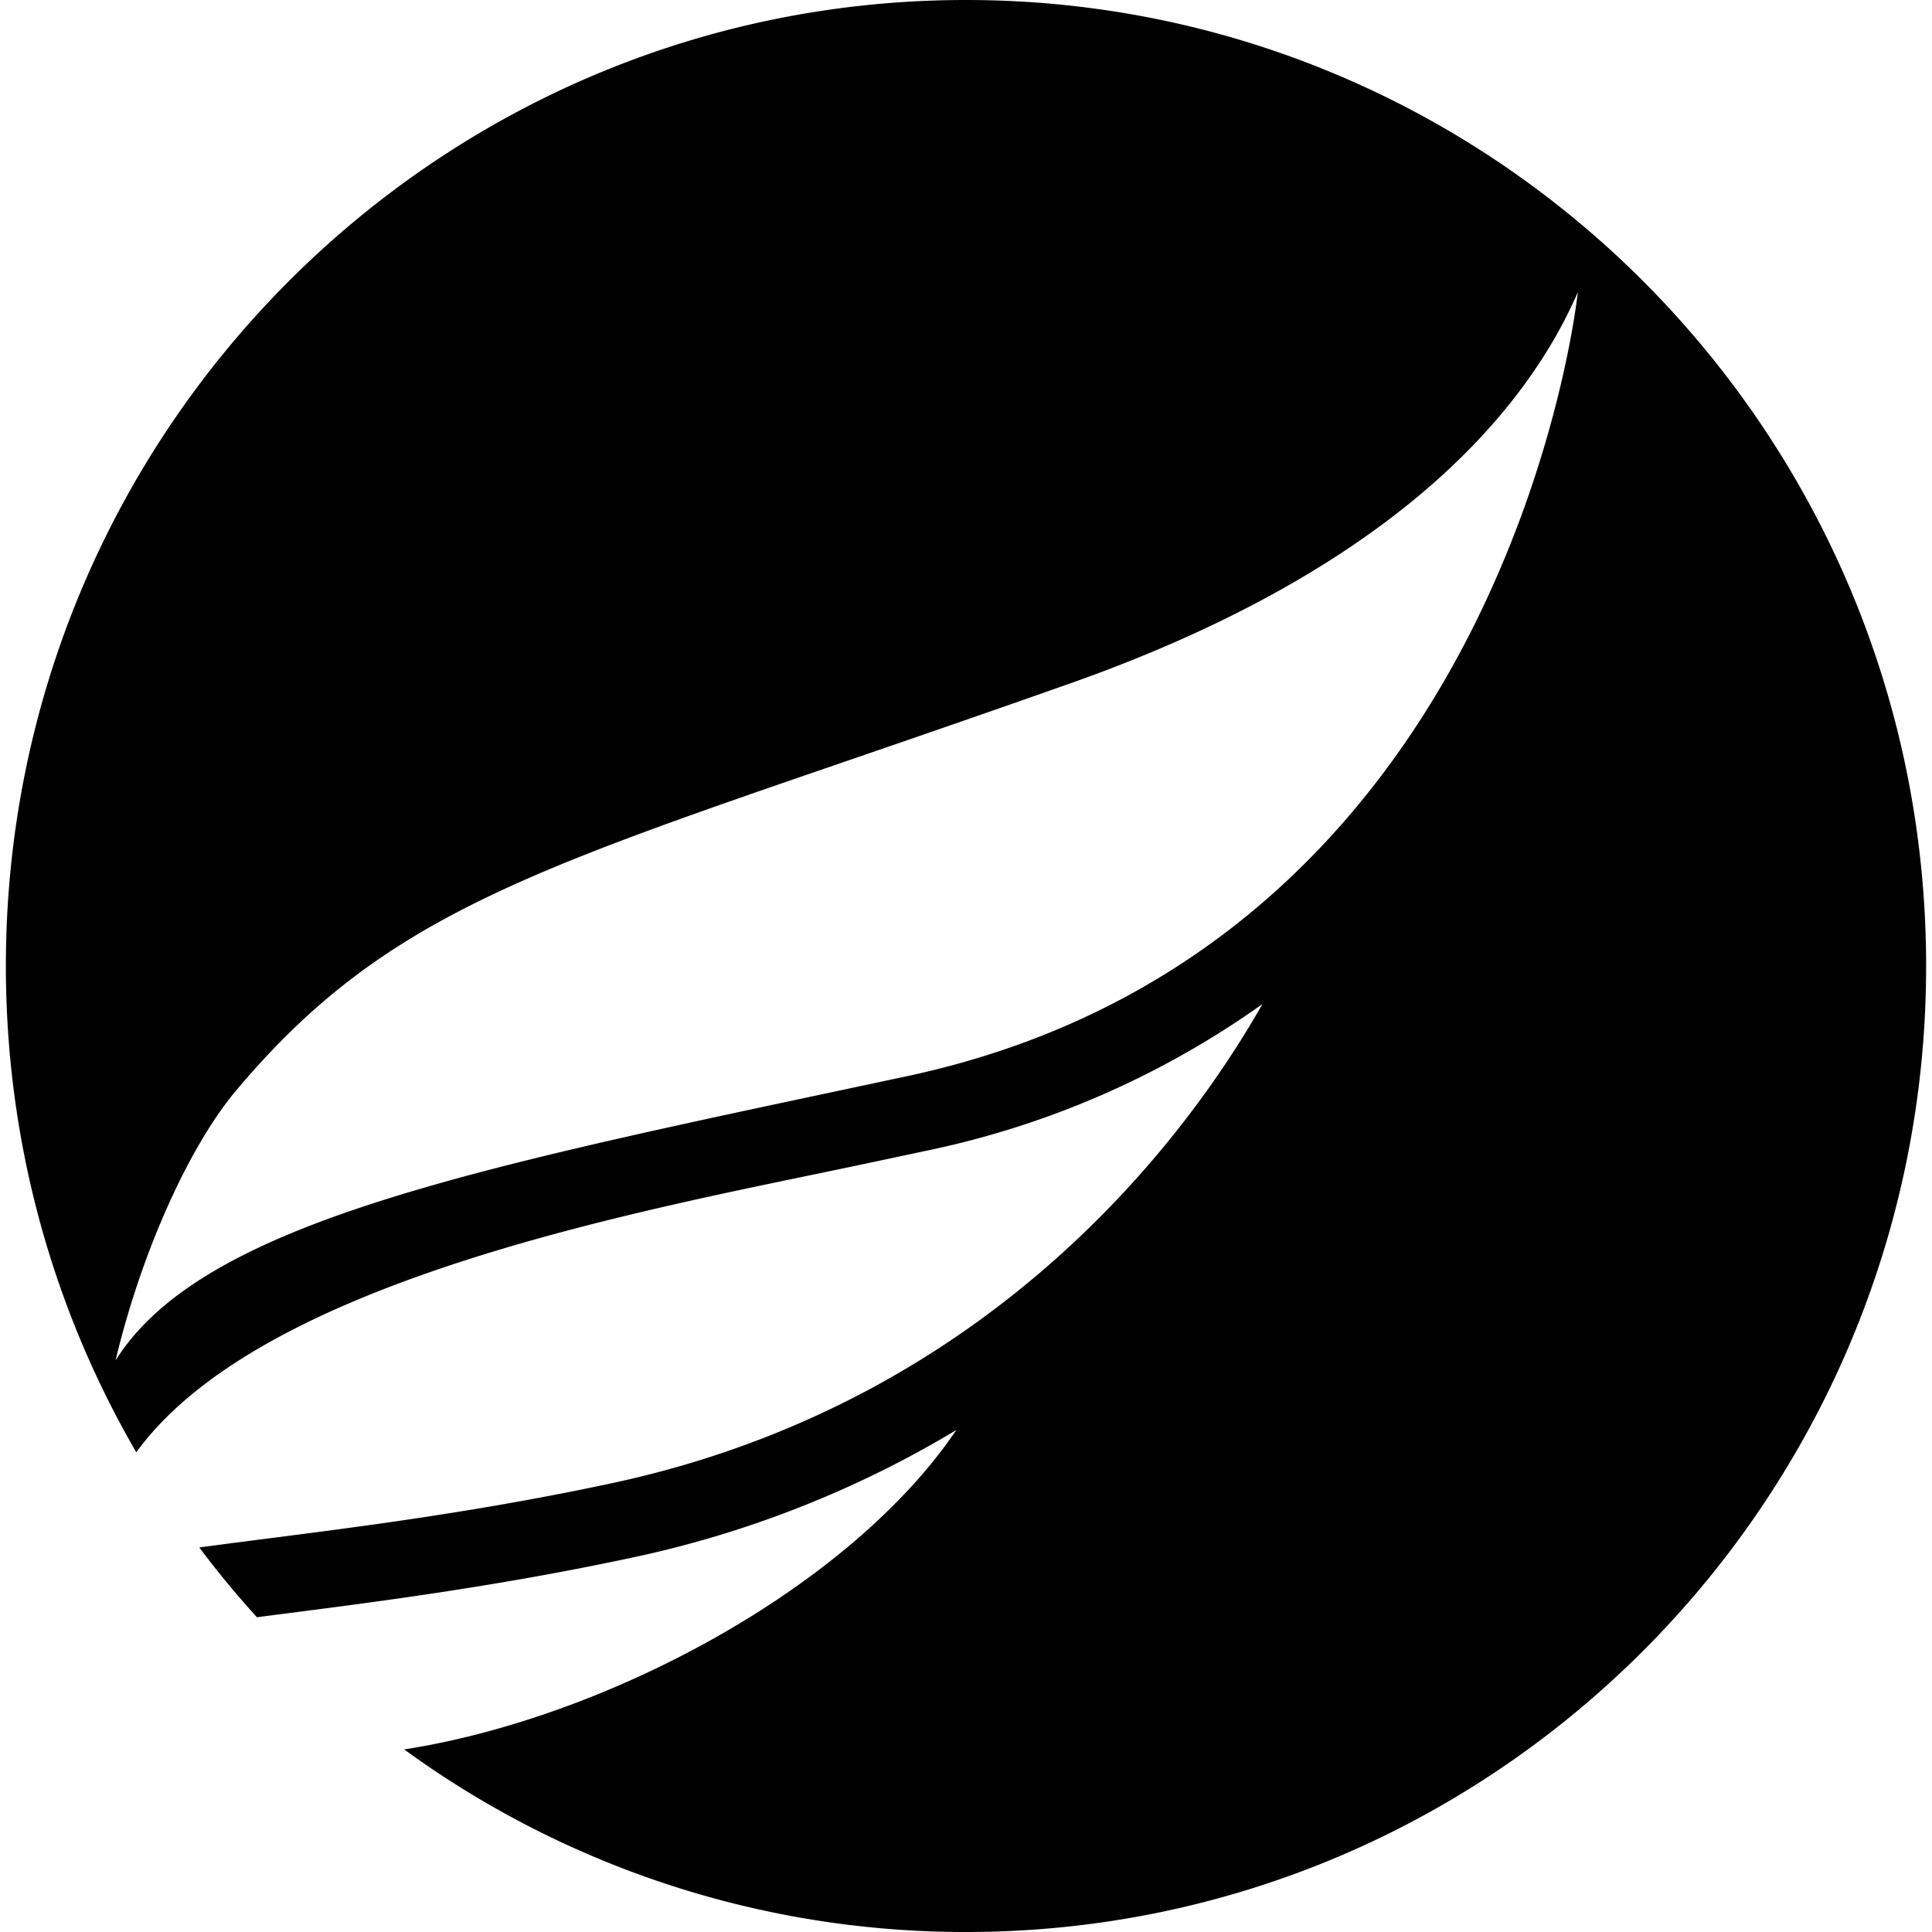
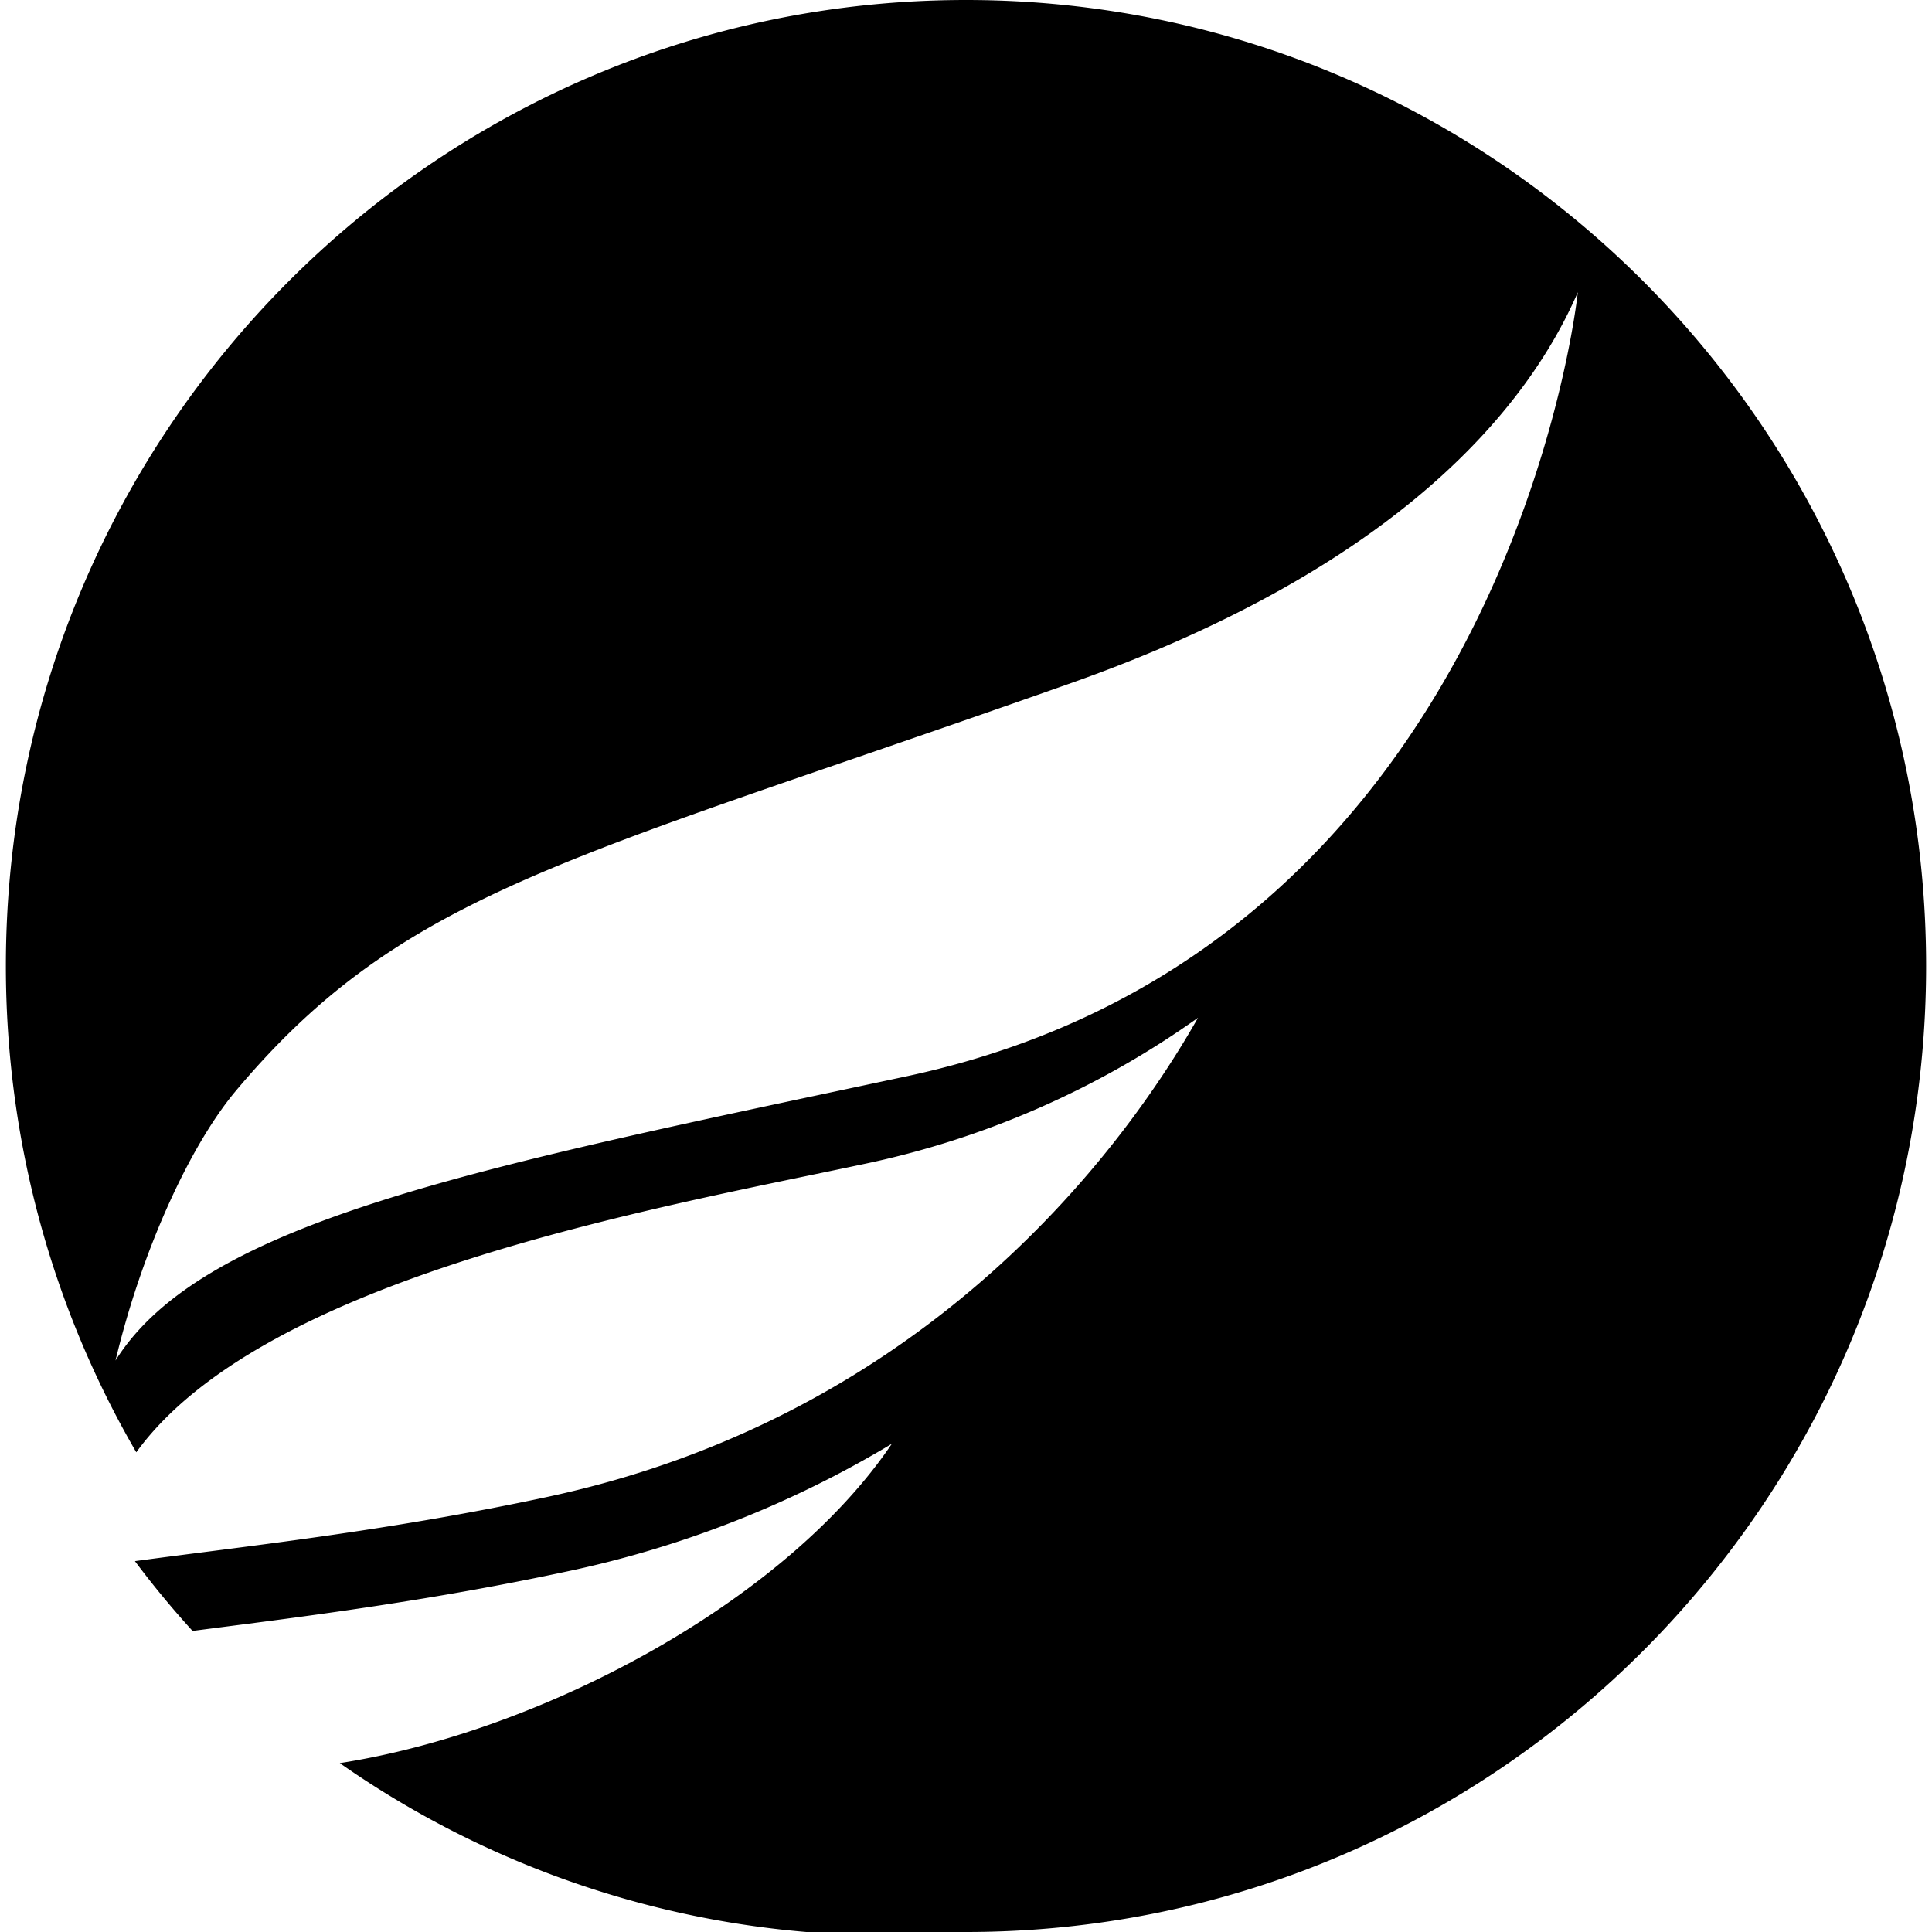
<svg xmlns="http://www.w3.org/2000/svg" role="img" viewBox="0 0 24 24" fill="currentColor">
  <title>Air Albania</title>
-   <path d="M11.262 13.37c-5.23 1.116-8.728 1.776-9.827 3.531.335-1.4.938-2.686 1.493-3.348 1.763-2.1 3.495-2.694 7.679-4.13.804-.276 1.715-.59 2.717-.944C17.406 7.03 18.99 5.039 19.6 3.63c0 0-.834 8.139-8.338 9.74M12 0C5.413 0 .073 5.371.073 12c0 2.202.59 4.267 1.62 6.041 1.582-2.18 6.445-3.03 9.014-3.576l.8-.17a11.067 11.067 0 0 0 4.175-1.822c-.888 1.566-3.305 4.93-8.086 5.953-2.015.431-3.772.614-5.12.797.225.301.464.59.716.867l.309-.04c1.2-.154 2.692-.346 4.343-.699a13.09 13.09 0 0 0 4.035-1.586c-1.337 1.977-4.37 3.581-6.858 3.967A11.833 11.833 0 0 0 12 24c6.587 0 11.927-5.372 11.927-12S18.587 0 12 0" />
+   <path d="M11.262 13.37c-5.23 1.116-8.728 1.776-9.827 3.531.335-1.4.938-2.686 1.493-3.348 1.763-2.1 3.495-2.694 7.679-4.13.804-.276 1.715-.59 2.717-.944C17.406 7.03 18.99 5.039 19.6 3.63c0 0-.834 8.139-8.338 9.74M12 0C5.413 0 .073 5.371.073 12c0 2.202.59 4.267 1.62 6.041 1.582-2.18 6.445-3.03 9.014-3.576a11.067 11.067 0 0 0 4.175-1.822c-.888 1.566-3.305 4.93-8.086 5.953-2.015.431-3.772.614-5.12.797.225.301.464.59.716.867l.309-.04c1.2-.154 2.692-.346 4.343-.699a13.09 13.09 0 0 0 4.035-1.586c-1.337 1.977-4.37 3.581-6.858 3.967A11.833 11.833 0 0 0 12 24c6.587 0 11.927-5.372 11.927-12S18.587 0 12 0" />
</svg>